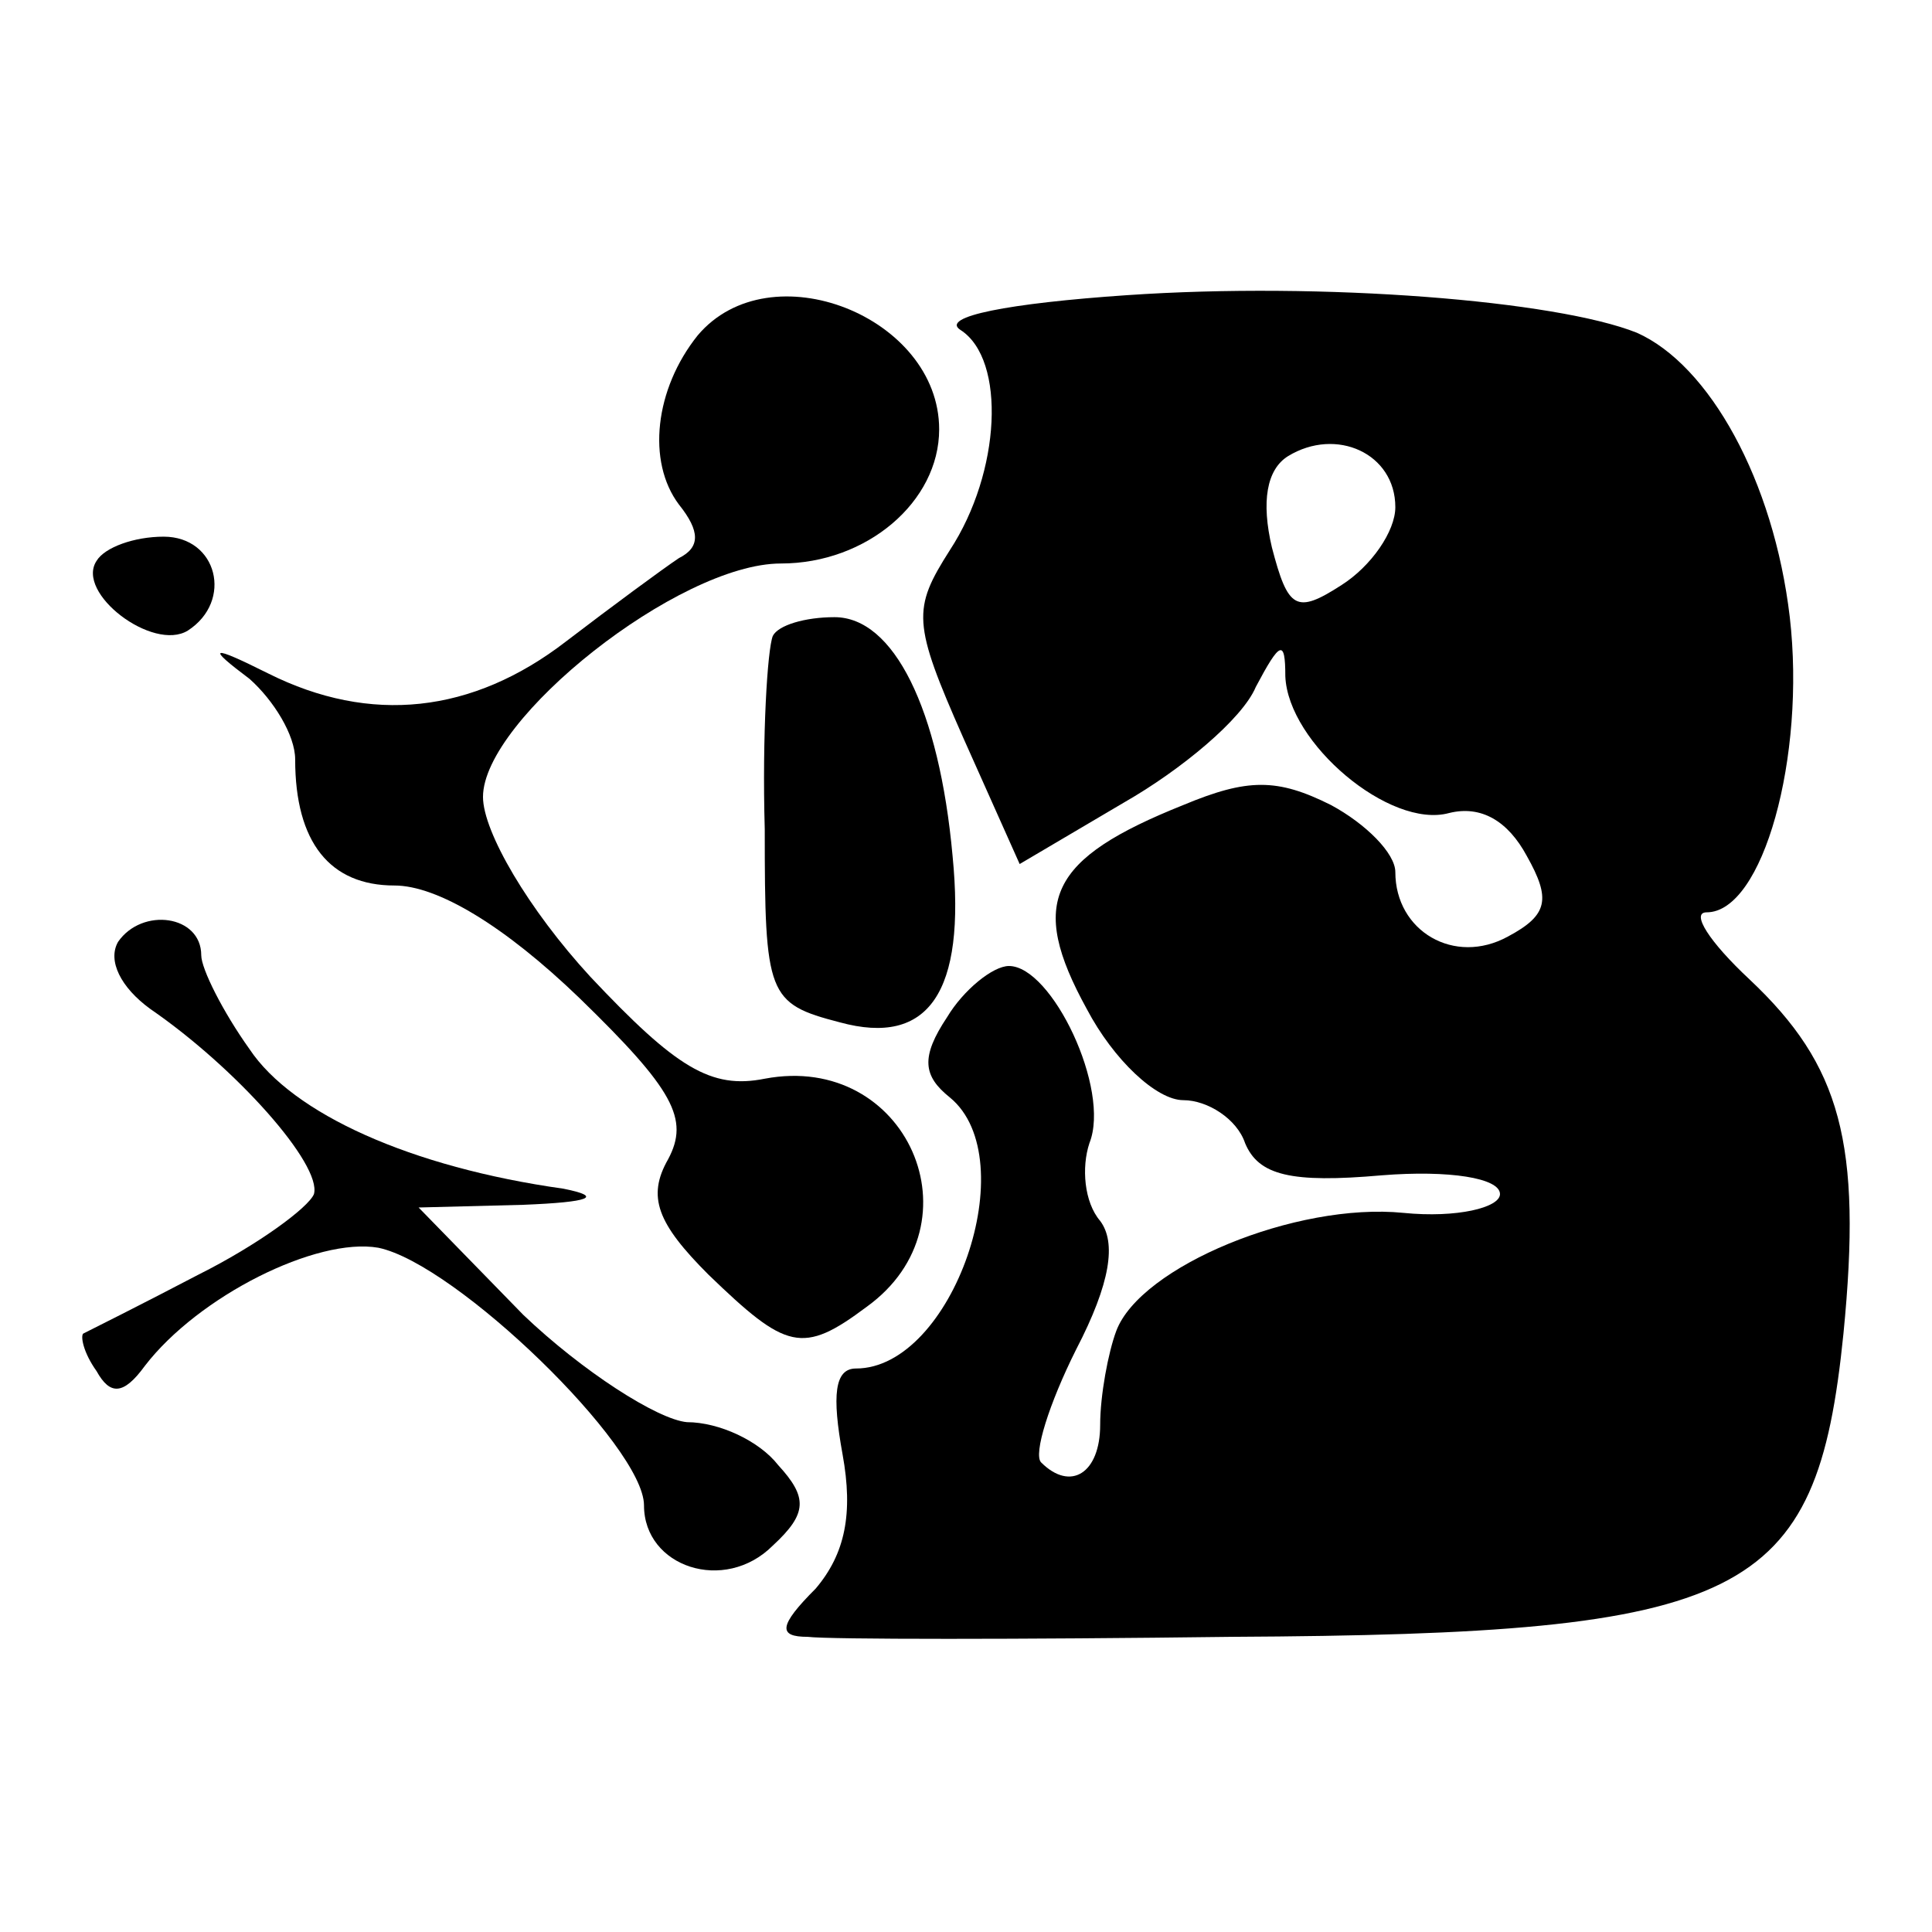
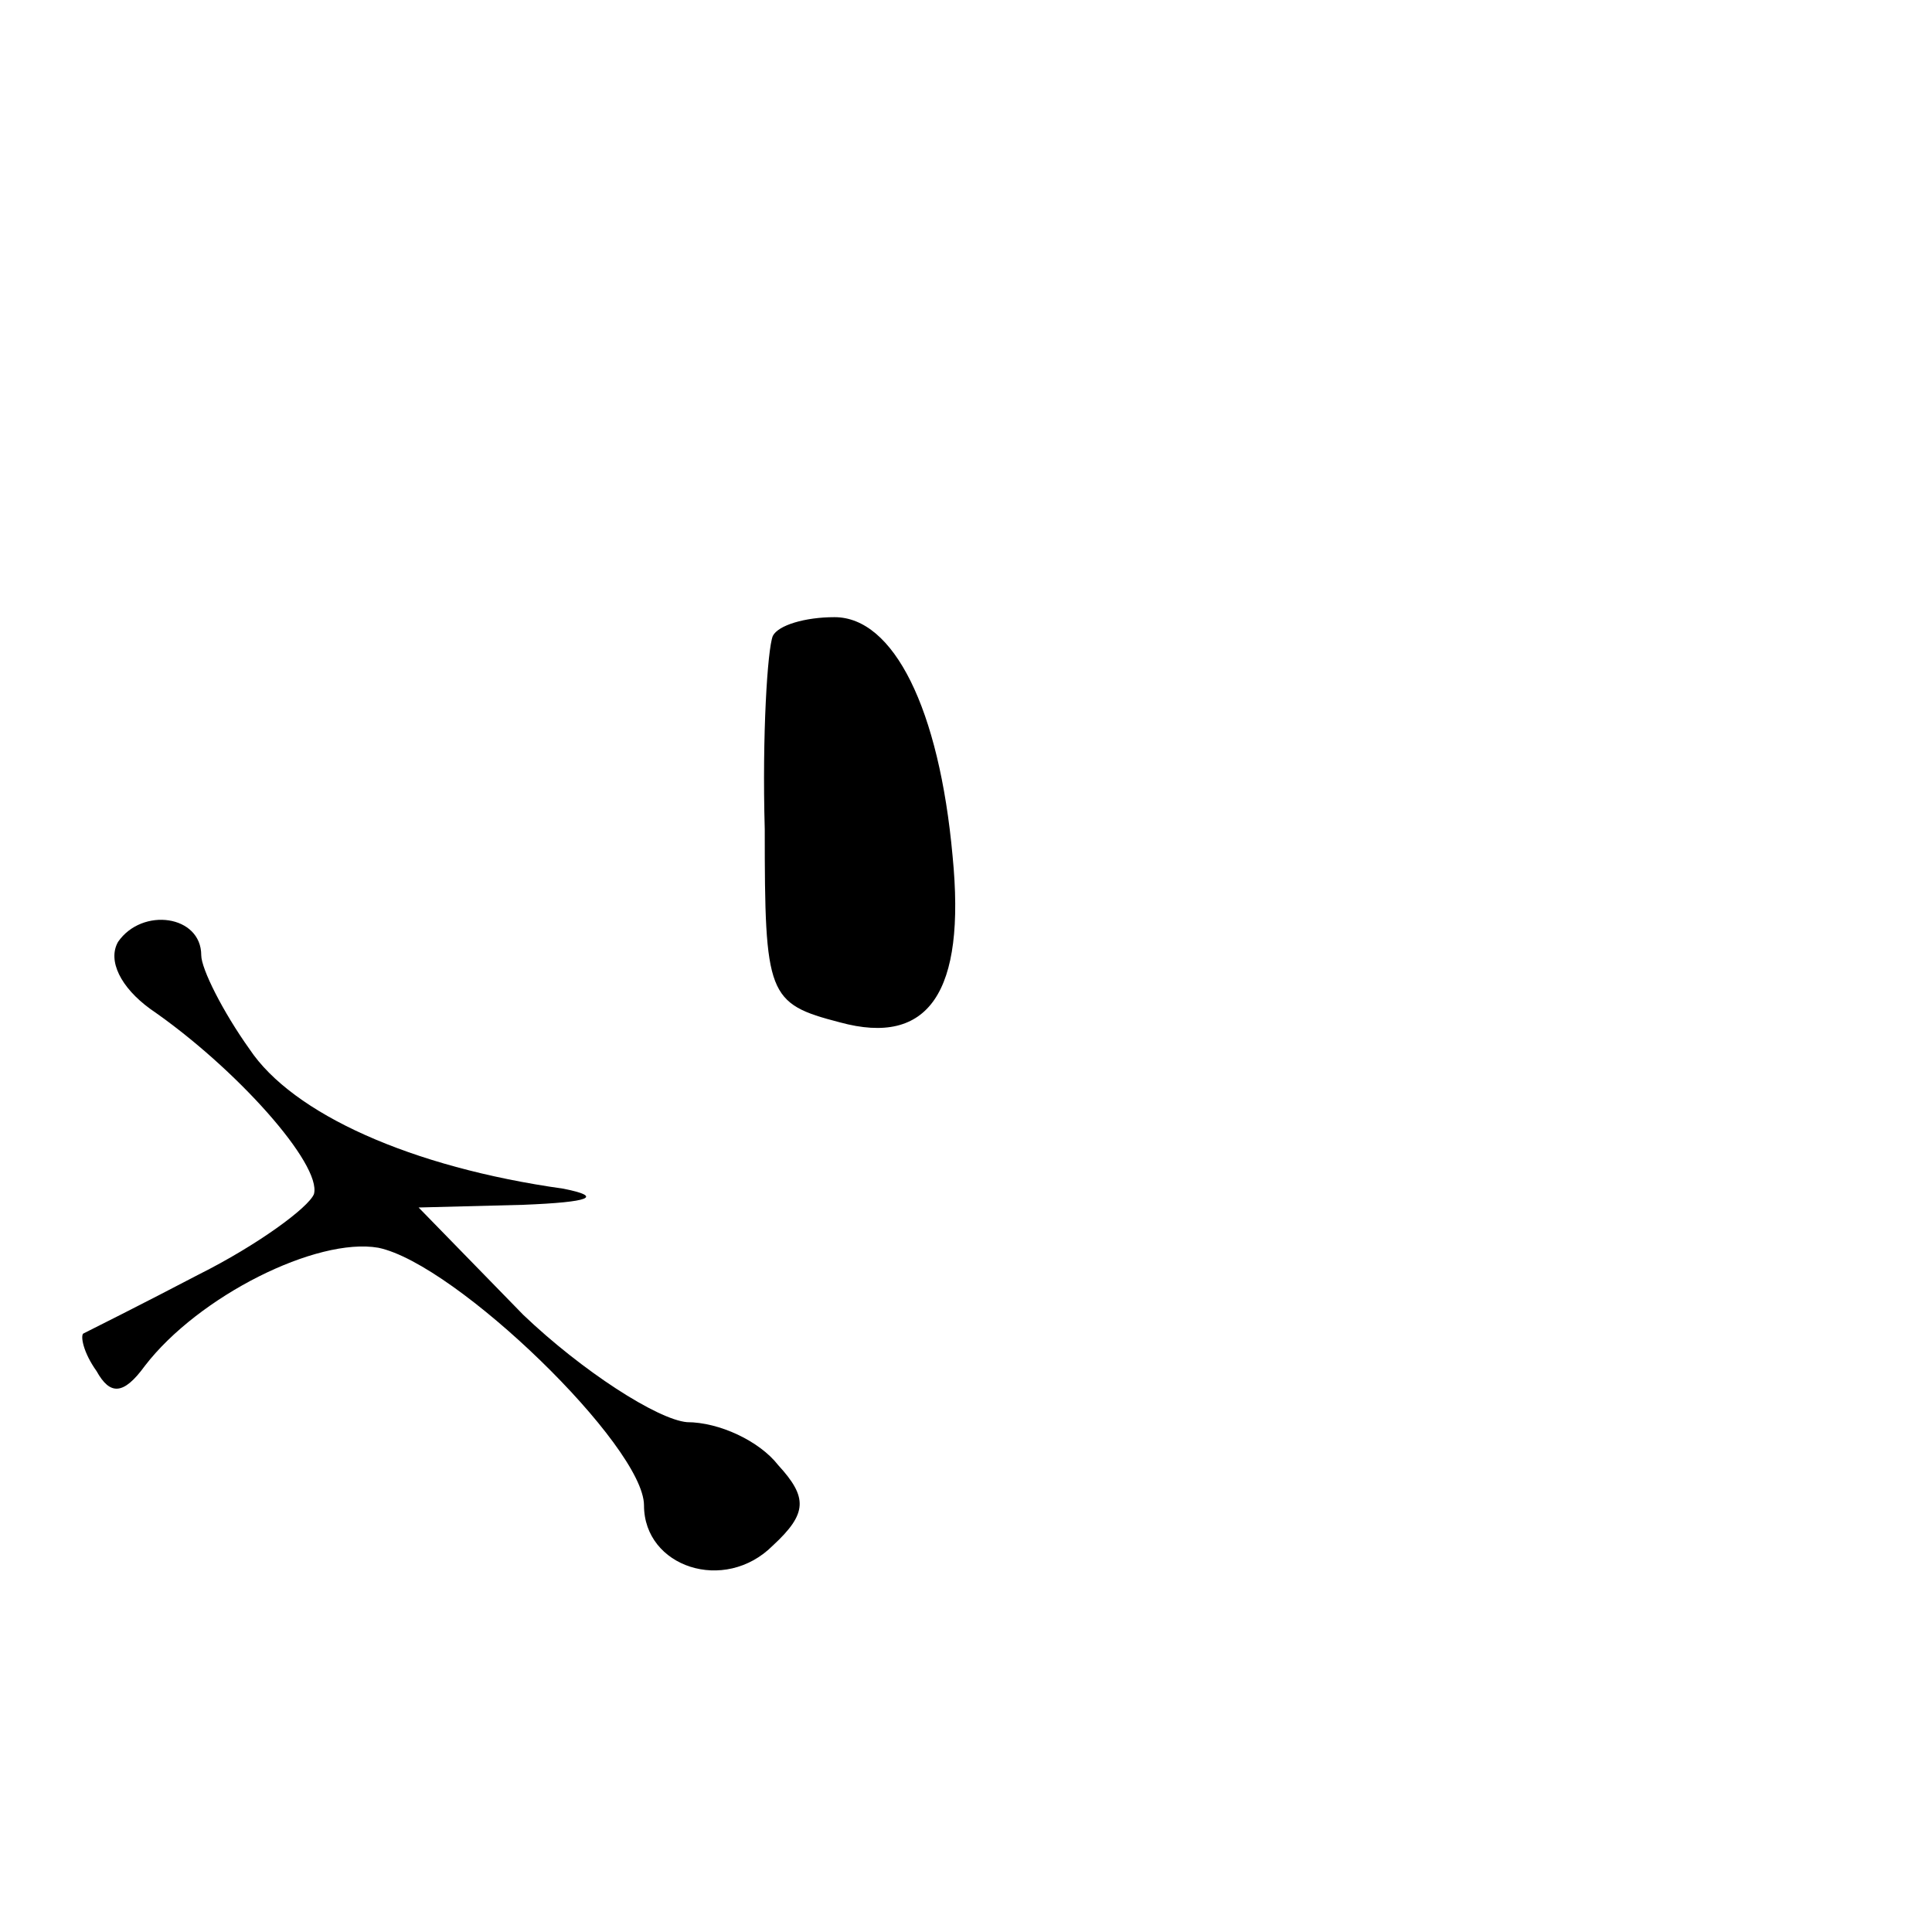
<svg xmlns="http://www.w3.org/2000/svg" version="1.0" width="72pt" height="72pt" viewBox="0 0 72 72" preserveAspectRatio="xMidYMid meet">
  <g transform="translate(0,72) scale(0.1,-0.1)" fill="#000000" stroke="none">
-     <path d="M420 610 c-44 -3 -70 -8 -62 -13 17 -11 15 -53 -4 -82 -14 -22 -14 -27 5 -70 l21 -47 39 23 c21 12 44 31 49 43 9 17 11 18 11 4 1 -25 39 -57 61 -51 12 3 22 -3 29 -16 9 -16 8 -22 -7 -30 -20 -11 -42 2 -42 24 0 7 -11 18 -24 25 -20 10 -31 10 -55 0 -50 -20 -58 -36 -36 -76 10 -19 26 -34 36 -34 9 0 20 -7 23 -16 5 -12 17 -15 51 -12 25 2 44 -1 44 -7 0 -5 -16 -9 -36 -7 -40 4 -98 -20 -107 -44 -3 -8 -6 -24 -6 -35 0 -18 -11 -25 -22 -14 -3 3 3 22 13 42 13 25 15 40 9 48 -6 7 -7 20 -4 29 8 20 -14 66 -30 66 -6 0 -17 -9 -23 -19 -10 -15 -9 -22 1 -30 28 -23 1 -101 -35 -101 -8 0 -9 -10 -5 -32 4 -22 1 -37 -10 -50 -14 -14 -14 -18 -3 -18 8 -1 79 -1 158 0 192 1 218 14 228 113 7 71 -1 100 -35 132 -15 14 -22 25 -16 25 21 0 37 58 31 110 -6 51 -30 94 -57 106 -30 12 -117 19 -190 14z m100 -79 c0 -9 -9 -22 -20 -29 -17 -11 -20 -9 -26 14 -4 17 -2 29 6 34 18 11 40 1 40 -19z" />
-     <path d="M260 595 c-16 -20 -19 -47 -7 -63 8 -10 8 -16 0 -20 -6 -4 -25 -18 -42 -31 -35 -27 -73 -31 -111 -12 -22 11 -23 10 -7 -2 9 -8 17 -21 17 -30 0 -31 13 -47 37 -47 16 0 41 -15 69 -42 35 -34 41 -45 33 -60 -8 -14 -4 -24 15 -43 29 -28 35 -30 59 -12 43 31 15 95 -38 85 -20 -4 -33 4 -65 38 -23 25 -40 54 -40 67 0 29 73 87 111 87 32 0 59 23 59 50 0 42 -63 67 -90 35z" />
-     <path d="M36 511 c-8 -12 21 -34 34 -26 17 11 11 35 -9 35 -11 0 -22 -4 -25 -9z" />
    <path d="M288 483 c-2 -5 -4 -37 -3 -72 0 -62 1 -65 28 -72 33 -9 47 11 42 62 -5 55 -22 89 -44 89 -11 0 -21 -3 -23 -7z" />
    <path d="M44 369 c-4 -7 1 -17 12 -25 32 -22 64 -58 61 -69 -2 -5 -21 -19 -43 -30 -21 -11 -41 -21 -43 -22 -1 -1 0 -7 5 -14 5 -9 10 -9 18 2 20 26 64 48 87 44 29 -6 99 -74 99 -96 0 -23 30 -33 48 -15 13 12 13 18 2 30 -7 9 -22 16 -34 16 -11 1 -39 19 -61 40 l-39 40 39 1 c25 1 30 3 15 6 -57 8 -101 28 -117 52 -10 14 -18 30 -18 35 0 15 -22 18 -31 5z" />
  </g>
</svg>